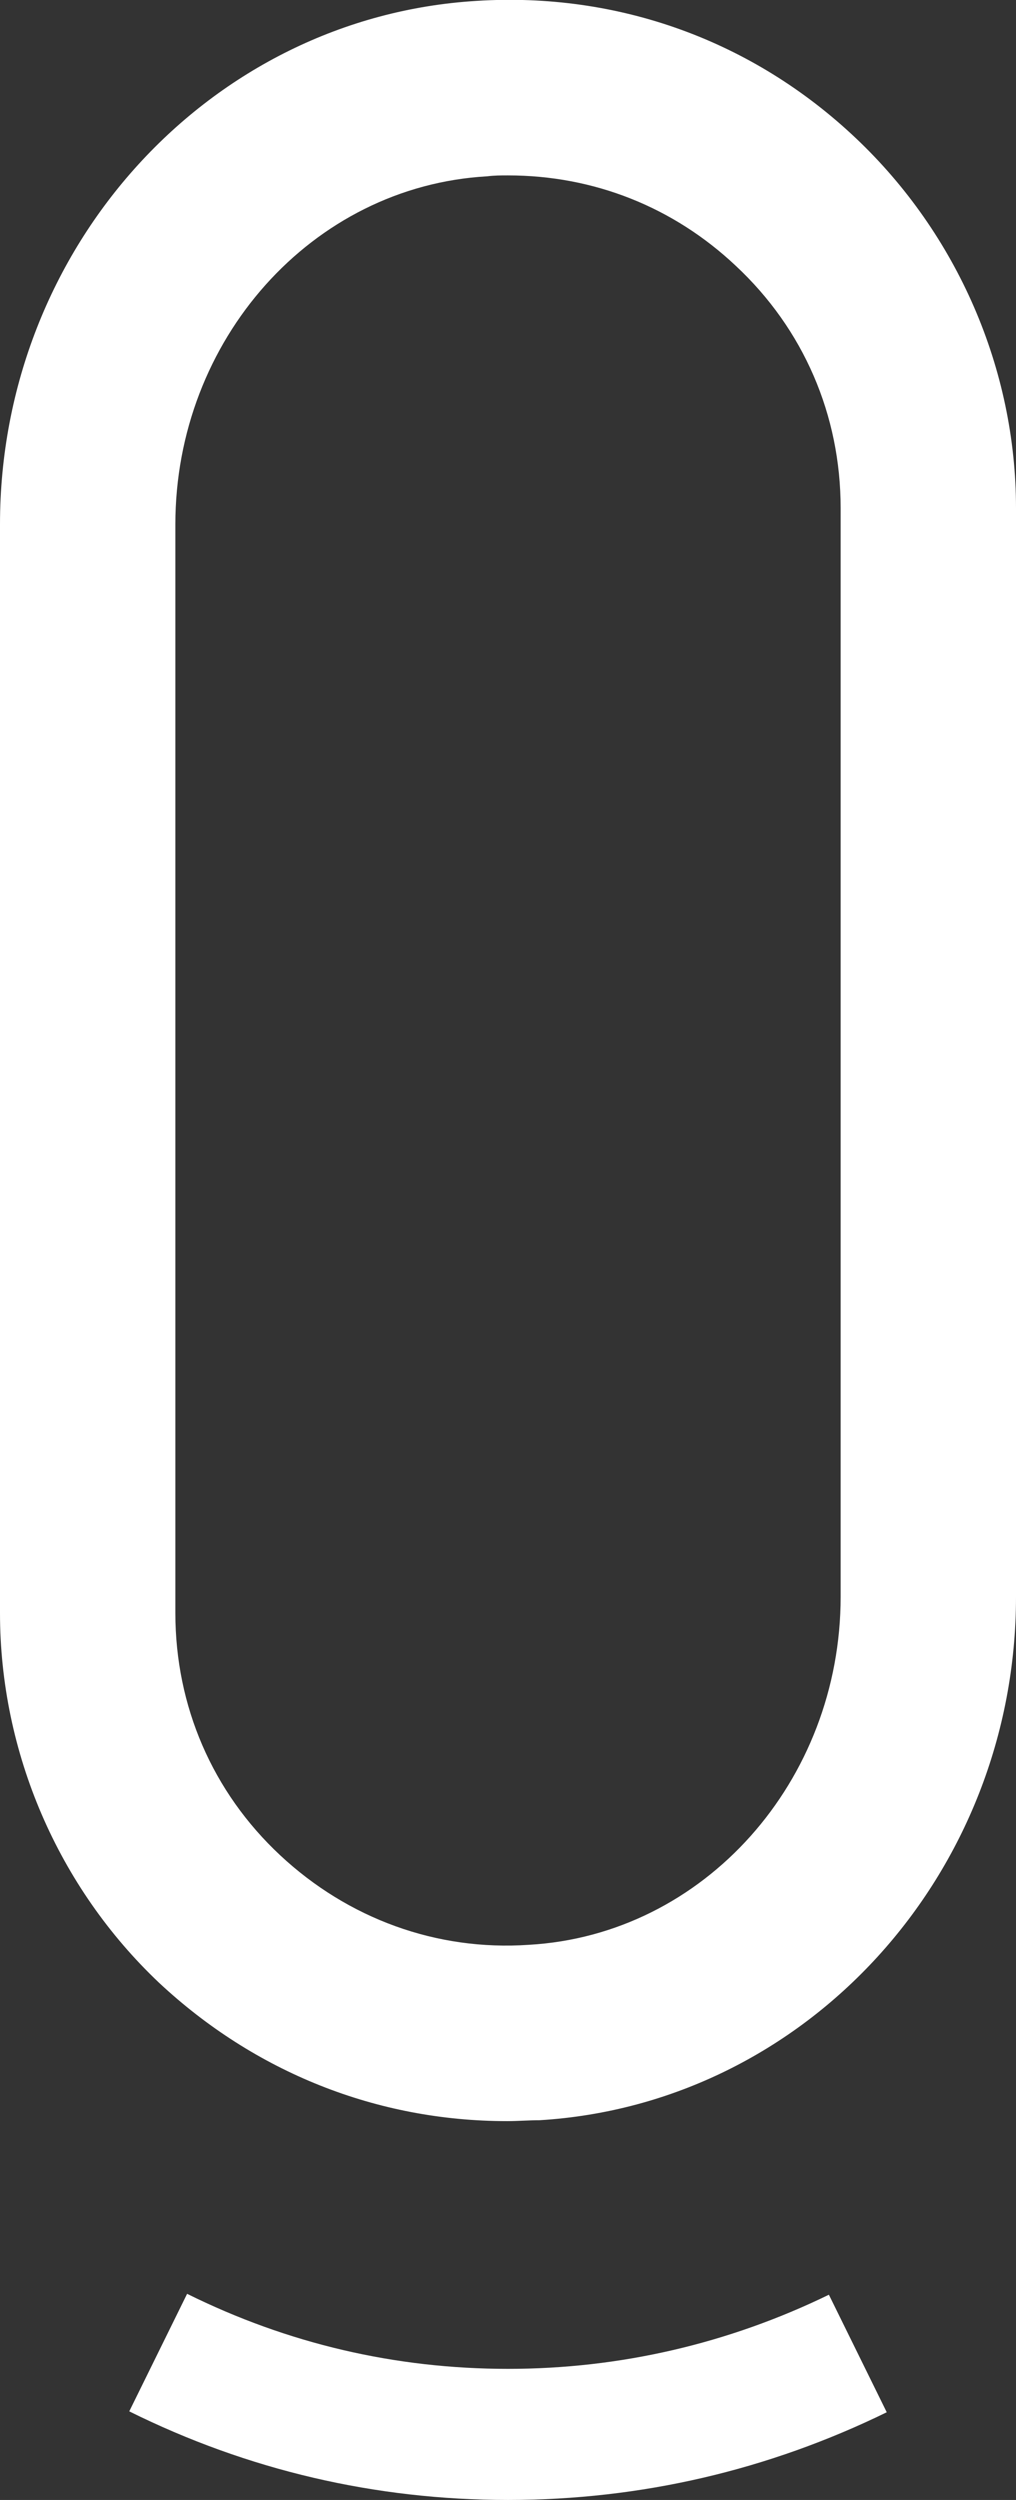
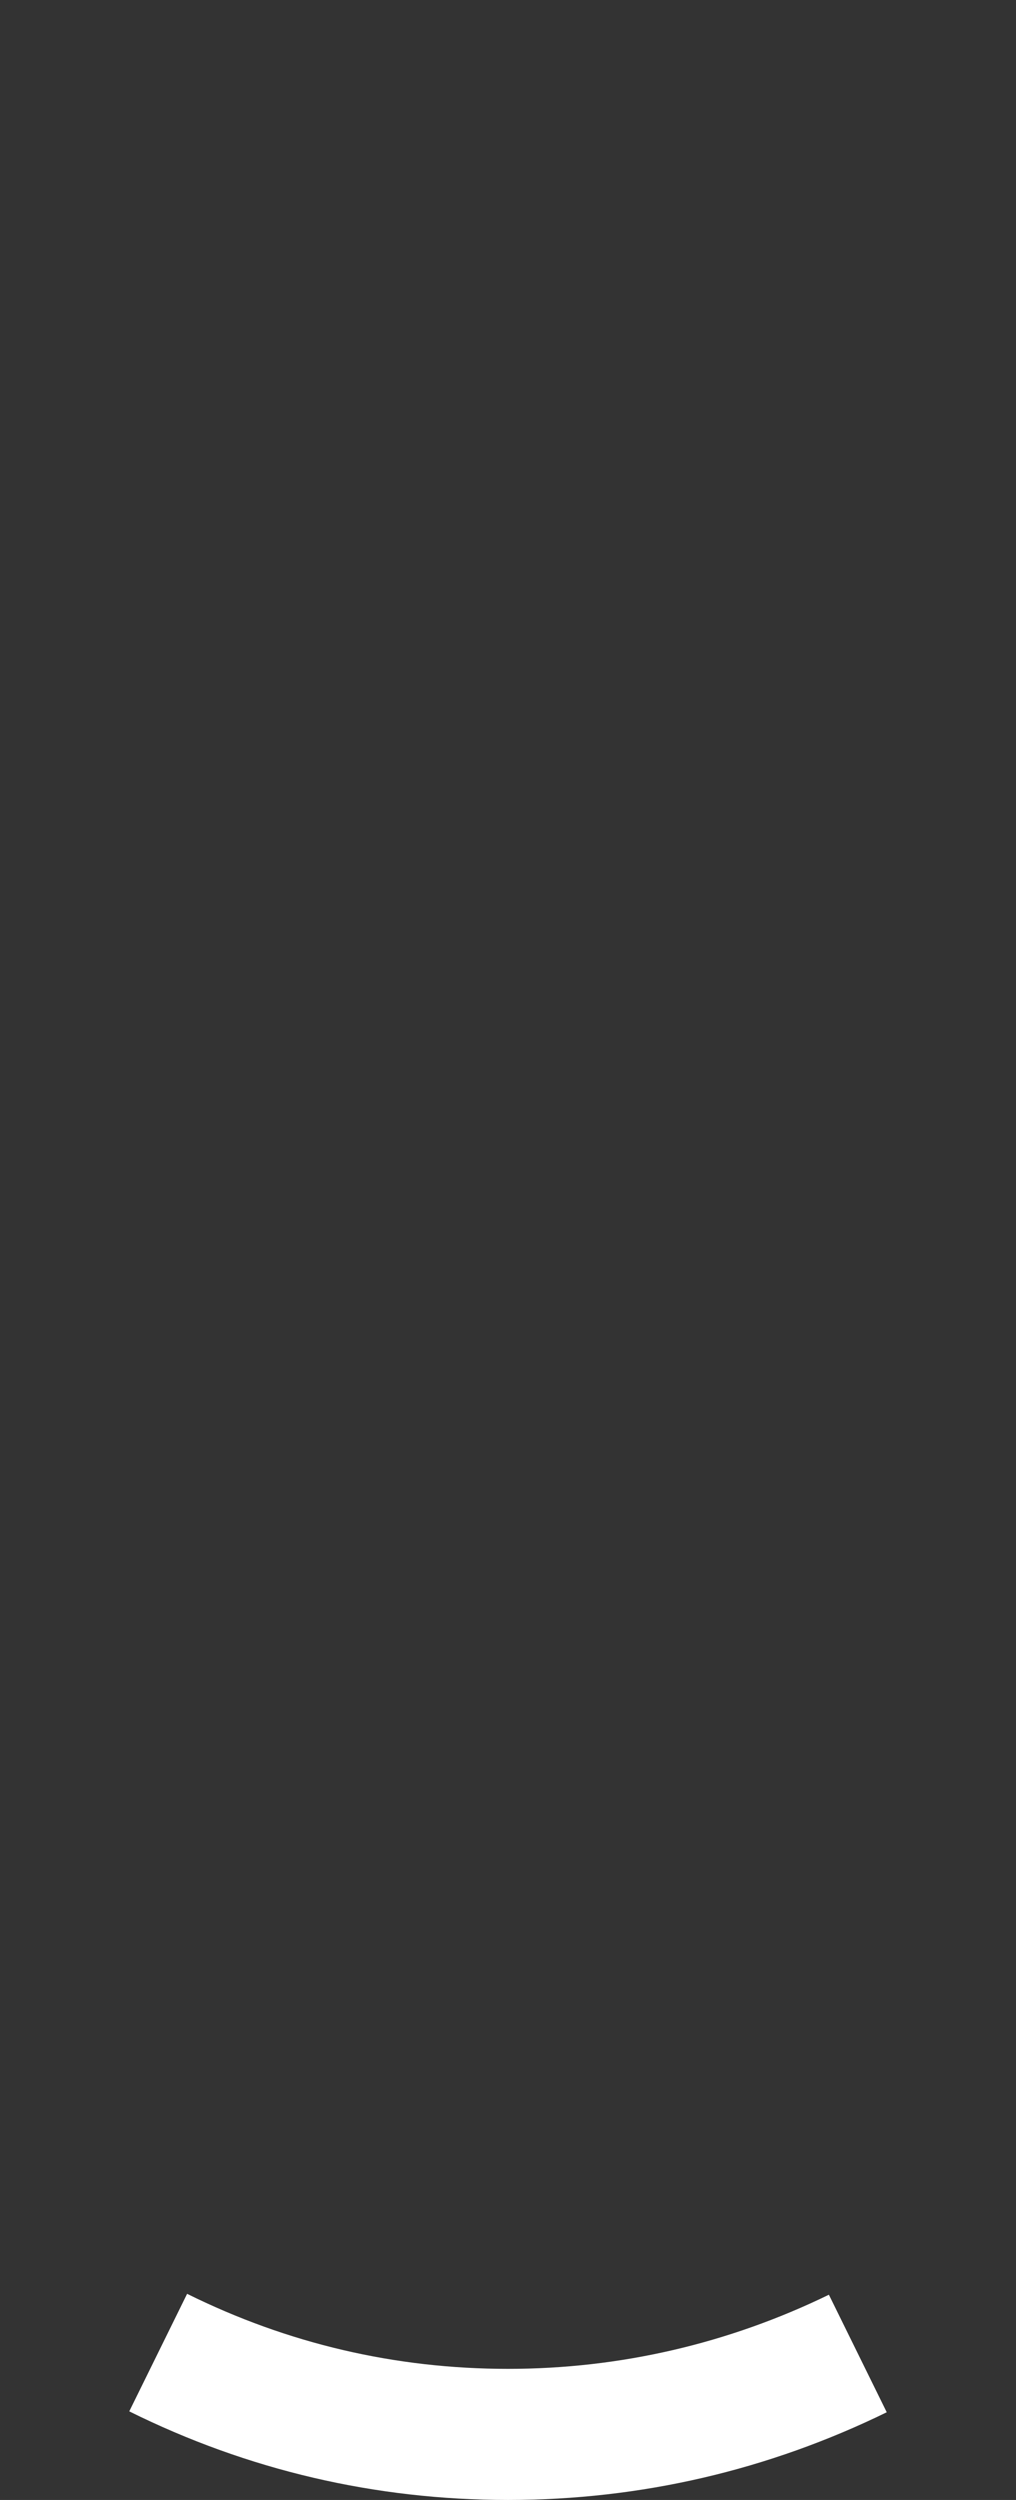
<svg xmlns="http://www.w3.org/2000/svg" id="Calque_1" x="0px" y="0px" viewBox="0 0 112.4 276.5" xml:space="preserve">
  <rect x="0" y="0" width="112.4" height="276.5" fill="#333333" stroke="none" />
  <g>
    <g>
      <g>
        <path fill="#FFFFFF" d="M56.2,276.5c-14.7,0-28.8-3.3-41.9-9.8l6.4-13c11.1,5.5,23,8.3,35.5,8.3c12.4,0,24.4-2.8,35.5-8.2l6.4,13    C85,273.2,70.9,276.5,56.2,276.5z" />
      </g>
    </g>
    <g>
      <g>
-         <path fill="#FFFFFF" d="M56.1,234.6c-14.4,0-27.9-5.4-38.5-15.3C6.4,208.7,0,193.8,0,178.4V58C0,27.3,23.2,1.9,52.7,0.1    c15.7-1,30.6,4.4,42,15.2c11.2,10.6,17.7,25.5,17.7,40.9v120.4c0,30.7-23.2,56.1-52.7,57.9C58.5,234.5,57.3,234.6,56.1,234.6z     M56.2,19.4c-0.8,0-1.5,0-2.3,0.1C34.5,20.6,19.4,37.6,19.4,58v120.4c0,10.3,4.1,19.8,11.6,26.8c7.5,7,17.3,10.6,27.5,9.9    C77.9,214,93,197,93,176.6V56.2c0-10.3-4.1-19.8-11.6-26.8C74.5,22.9,65.7,19.4,56.2,19.4z" />
-       </g>
+         </g>
    </g>
  </g>
</svg>